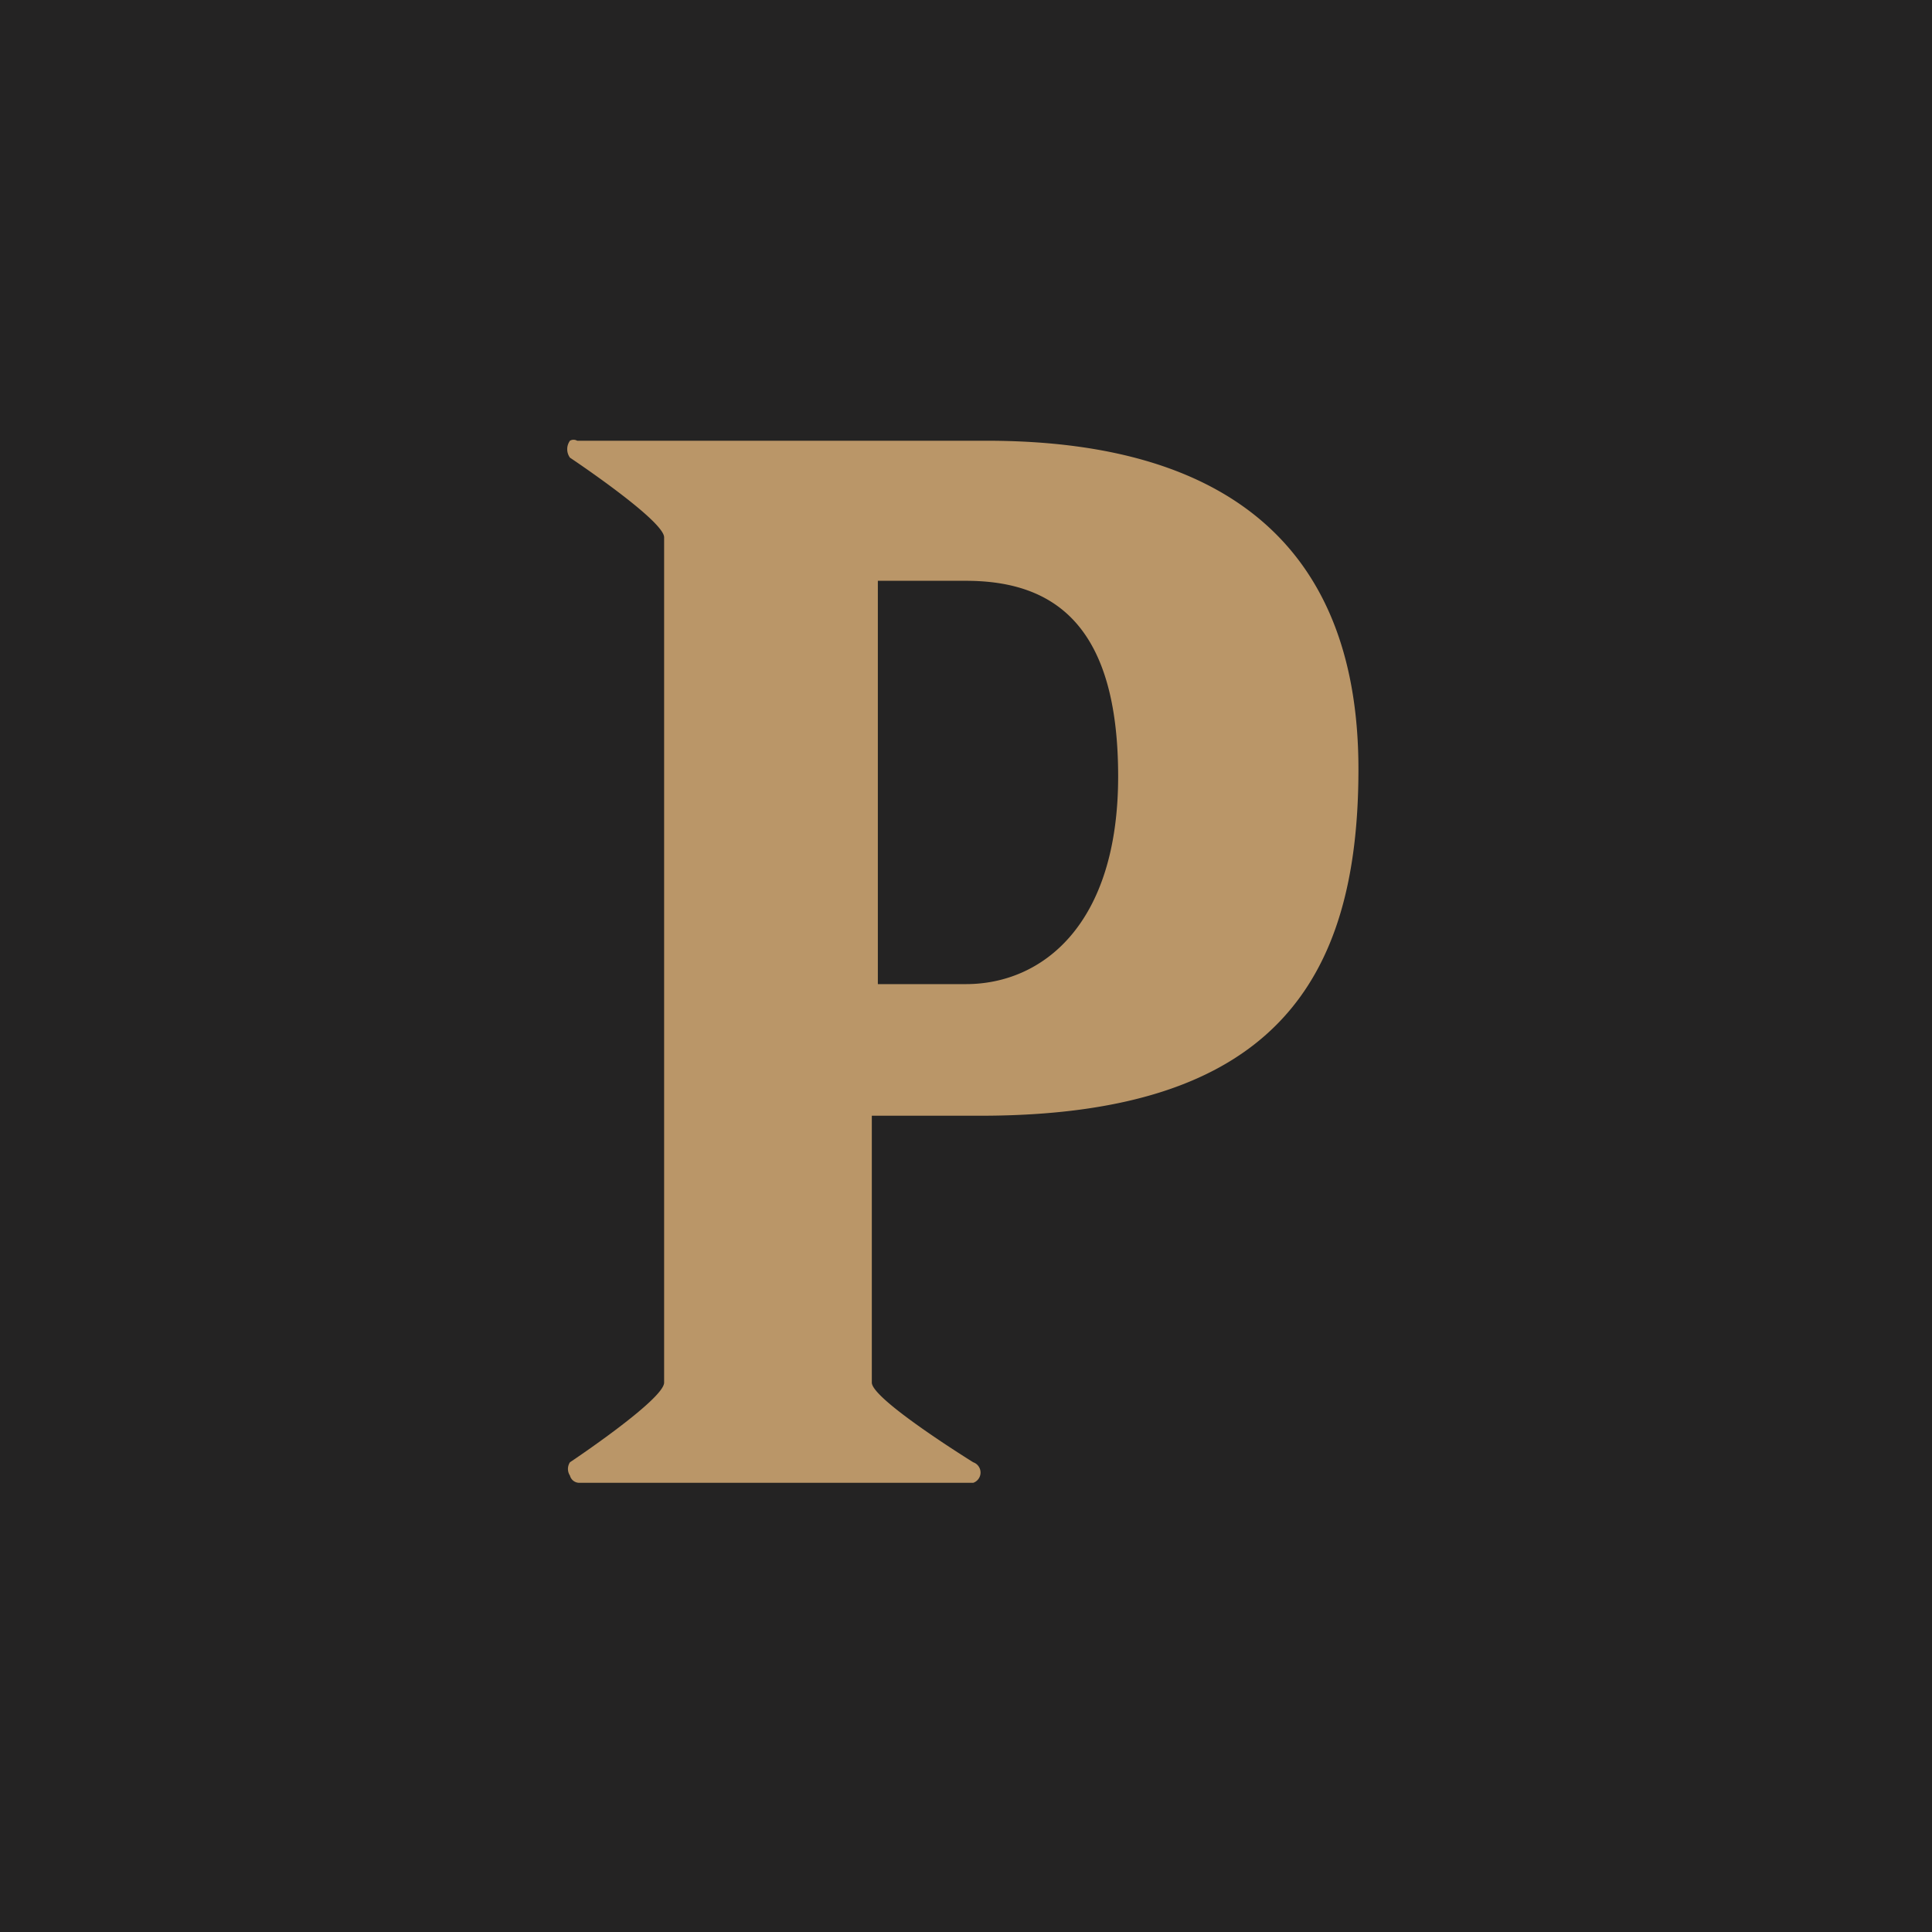
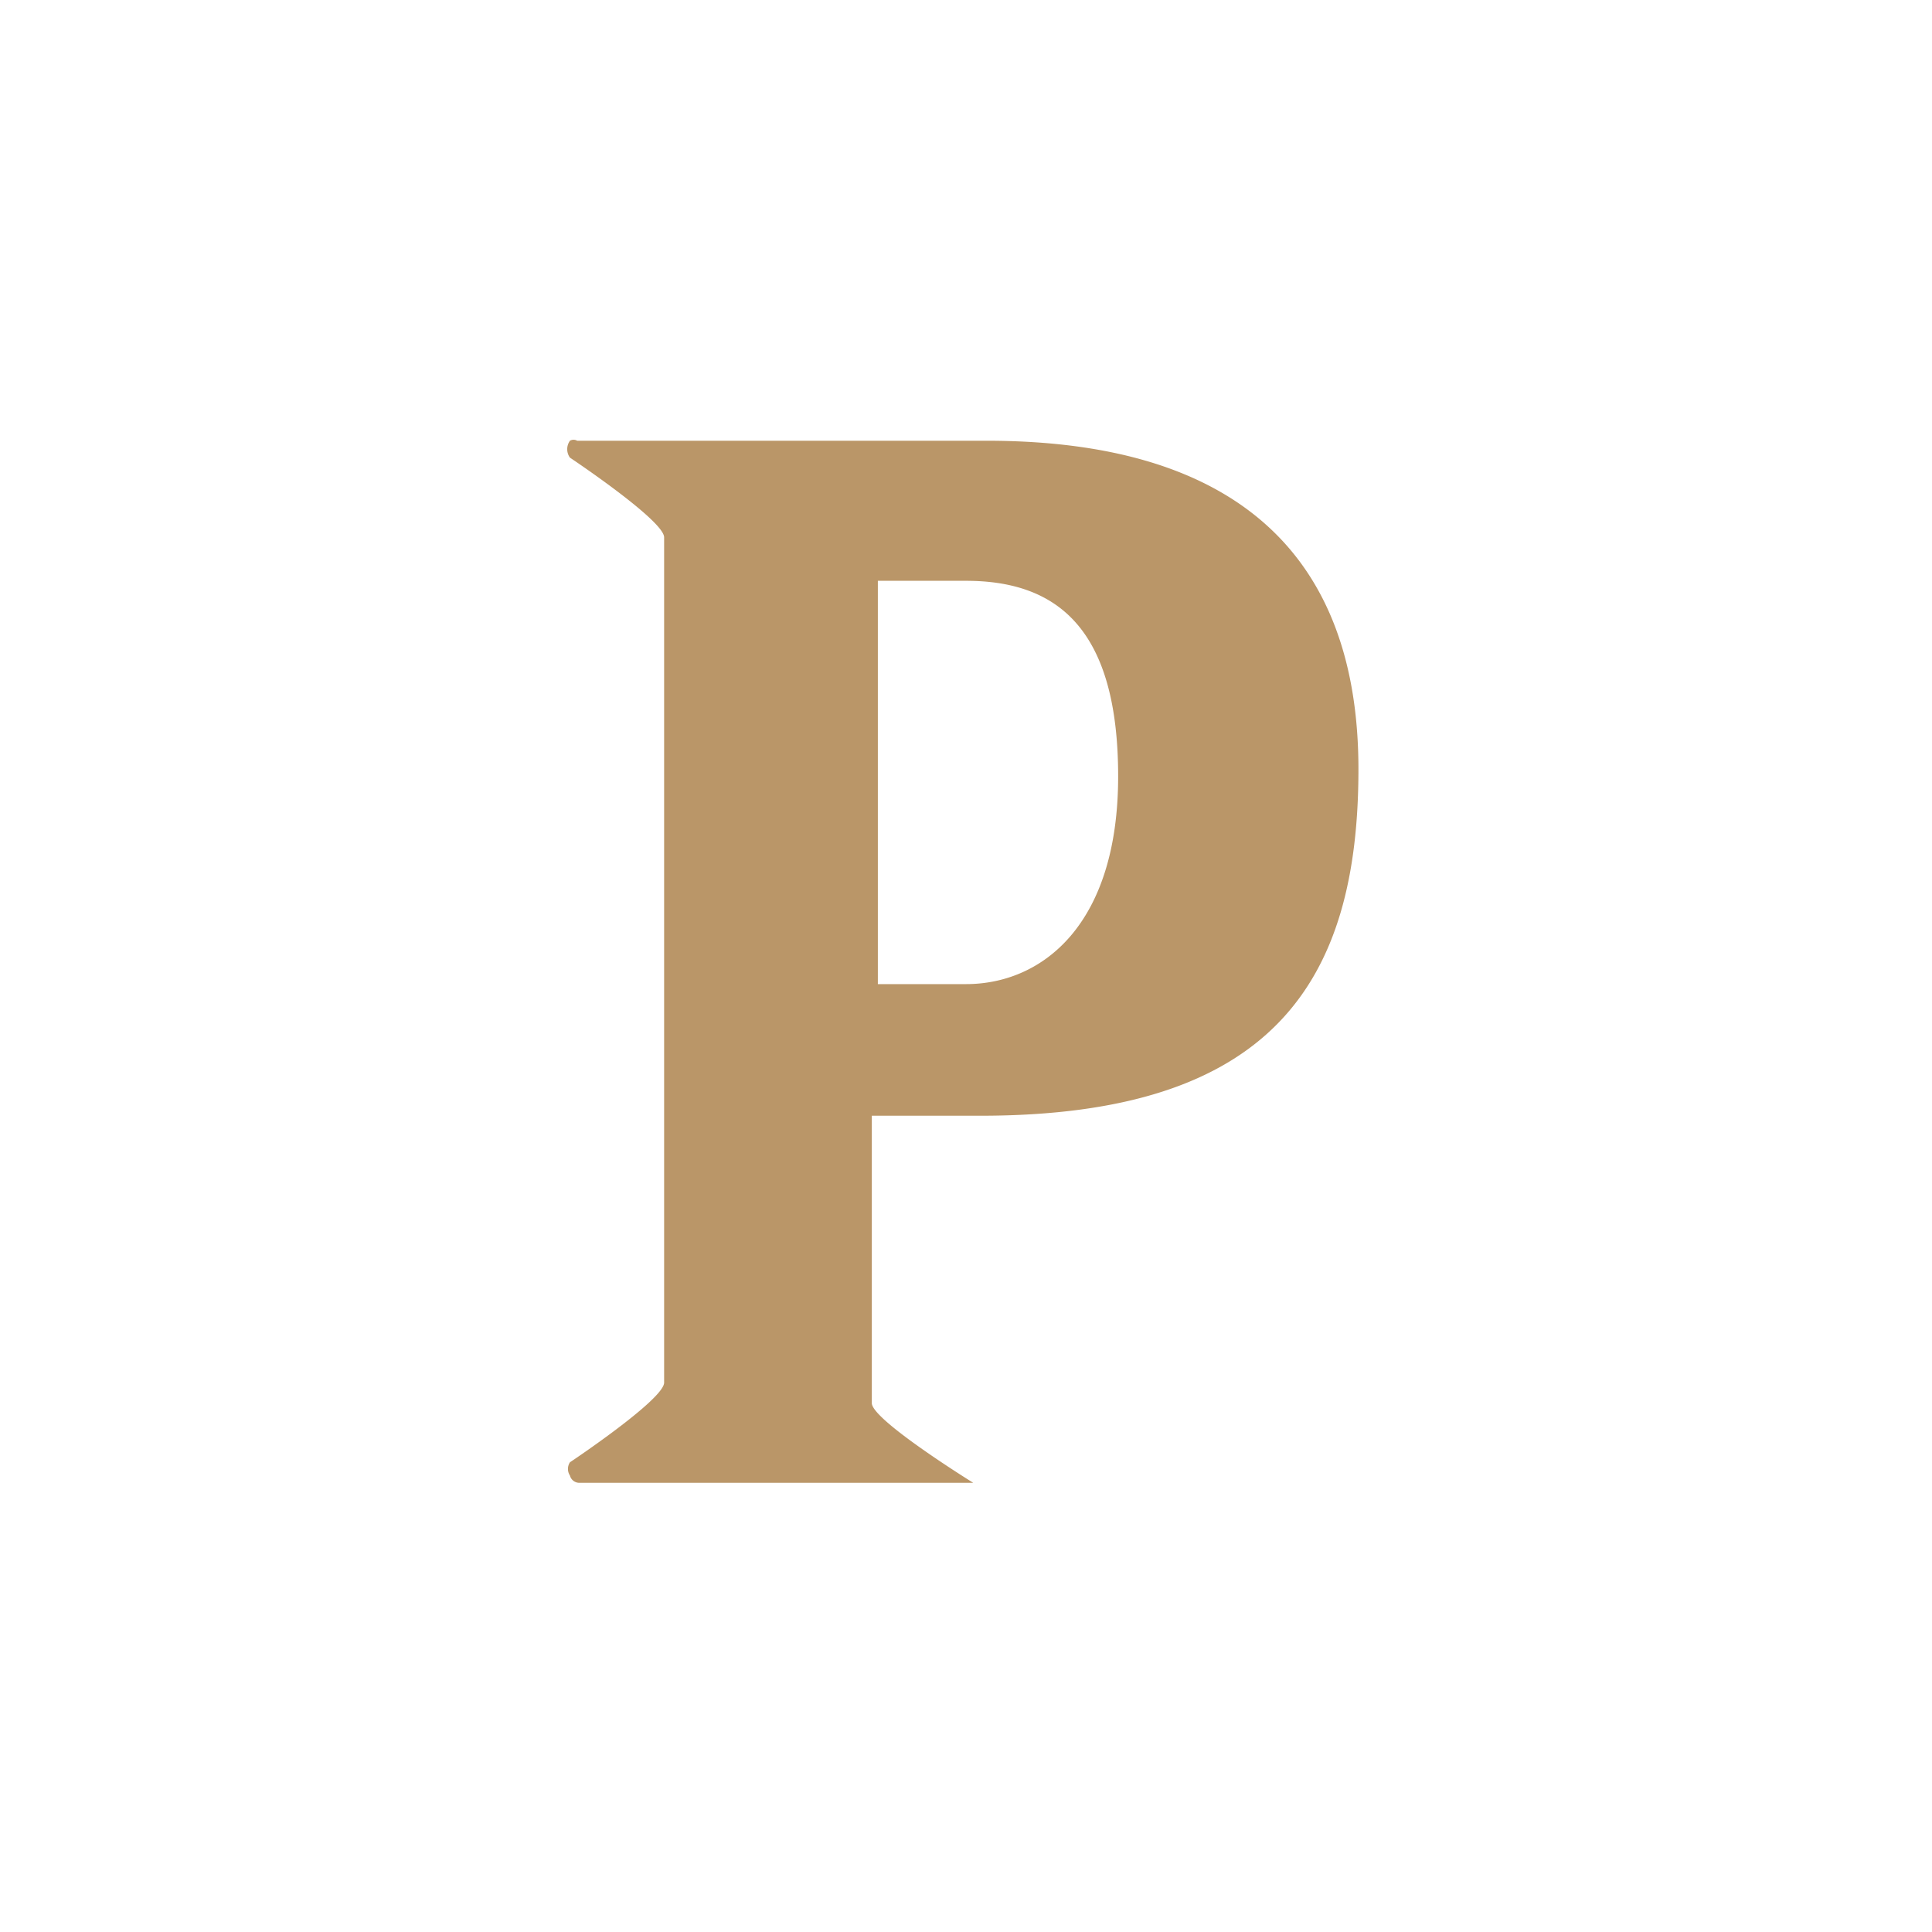
<svg xmlns="http://www.w3.org/2000/svg" data-bbox="0 0 16 16" viewBox="0 0 16 16" data-type="color">
  <g>
-     <path fill="#242323" d="M16 0v16H0V0h16z" data-color="1" />
-     <path d="M8.17 3.65H4.78a.06.06 0 0 0-.06 0 .12.12 0 0 0 0 .14s.78.52.78.66v7c0 .14-.78.66-.78.66a.1.1 0 0 0 0 .11.08.08 0 0 0 .08.06h3.26a.09.09 0 0 0 0-.17s-.84-.52-.84-.66V9.24h.9c2.42 0 3.13-1.11 3.13-2.87s-1-2.72-3.08-2.72Zm-.9 4.5V4.81H8c.75 0 1.26.39 1.26 1.62S8.63 8.15 8 8.15Z" fill="#ba9668" data-color="2" />
+     <path d="M8.17 3.65H4.78a.06.06 0 0 0-.06 0 .12.12 0 0 0 0 .14s.78.52.78.66v7c0 .14-.78.66-.78.66a.1.1 0 0 0 0 .11.08.08 0 0 0 .08.06h3.26s-.84-.52-.84-.66V9.24h.9c2.42 0 3.13-1.11 3.13-2.87s-1-2.72-3.08-2.72Zm-.9 4.5V4.81H8c.75 0 1.26.39 1.26 1.62S8.63 8.15 8 8.15Z" fill="#ba9668" data-color="2" />
  </g>
</svg>